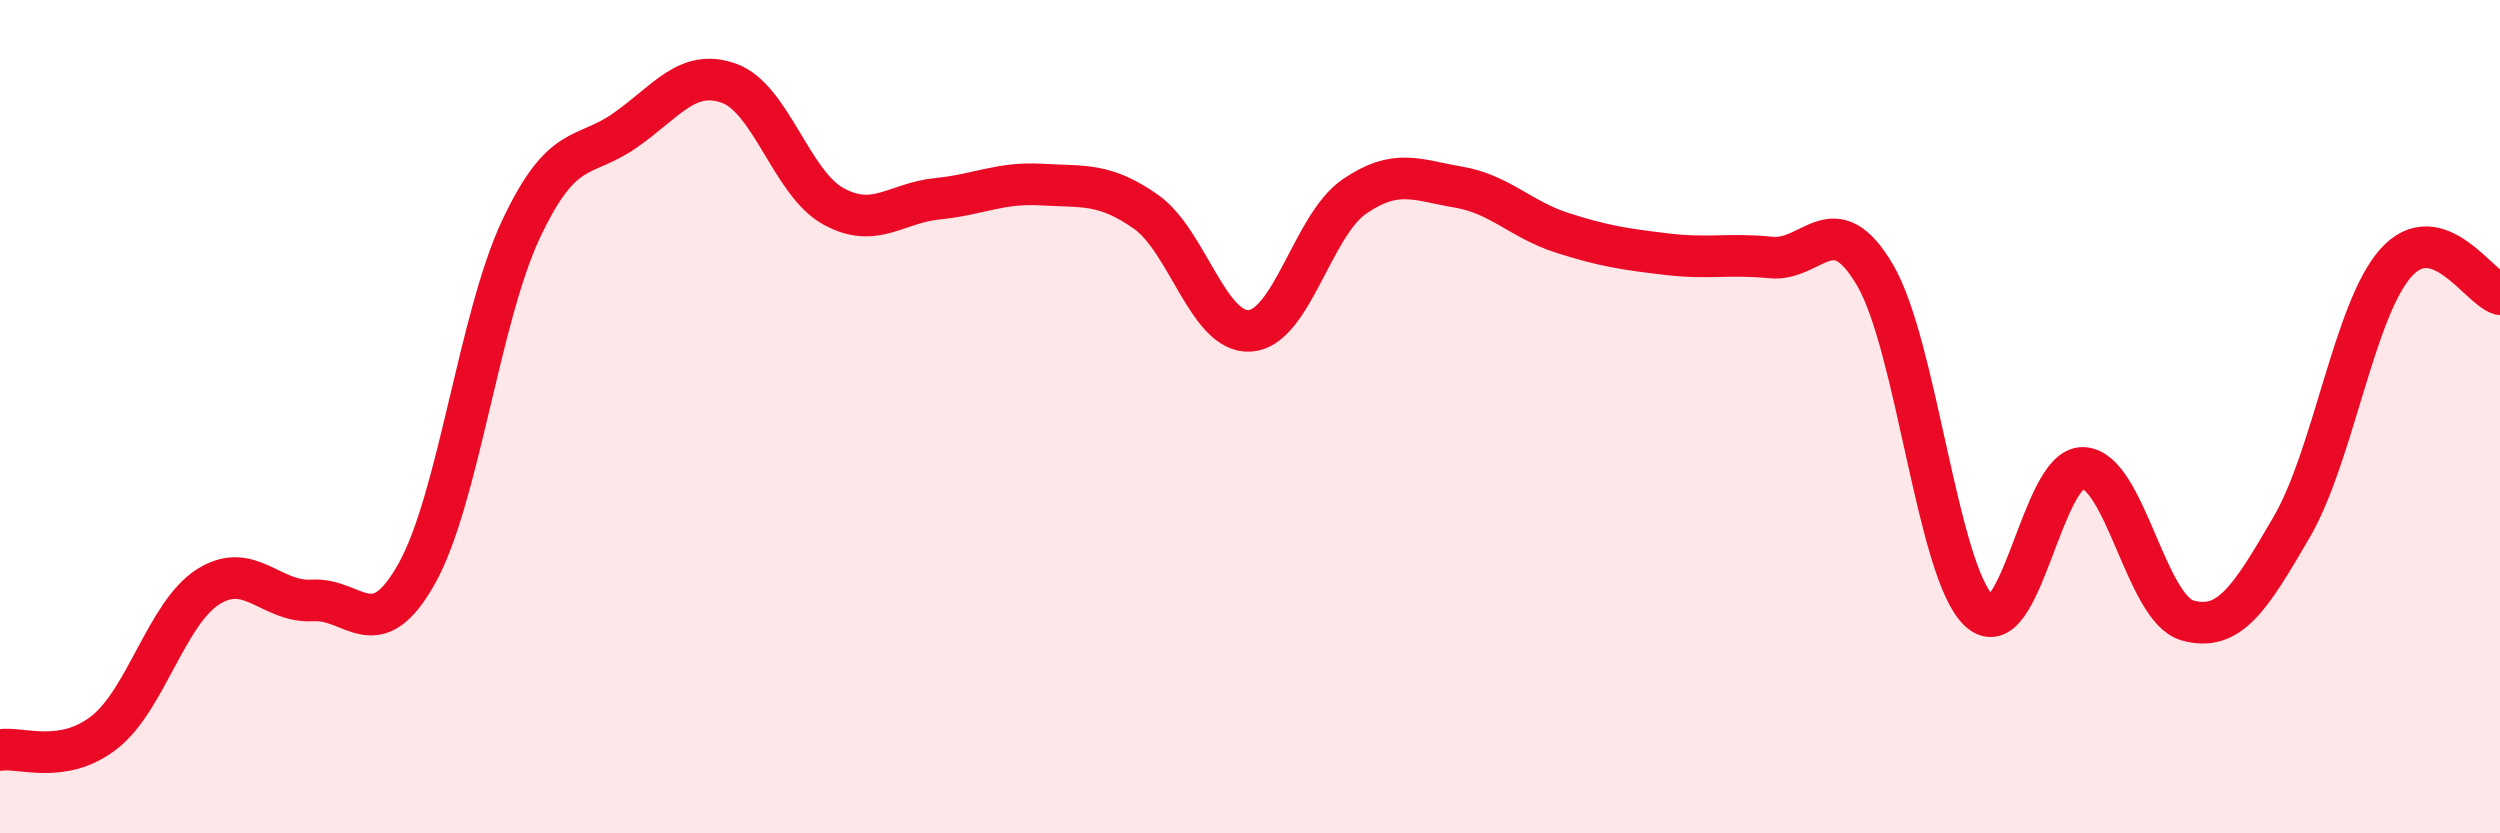
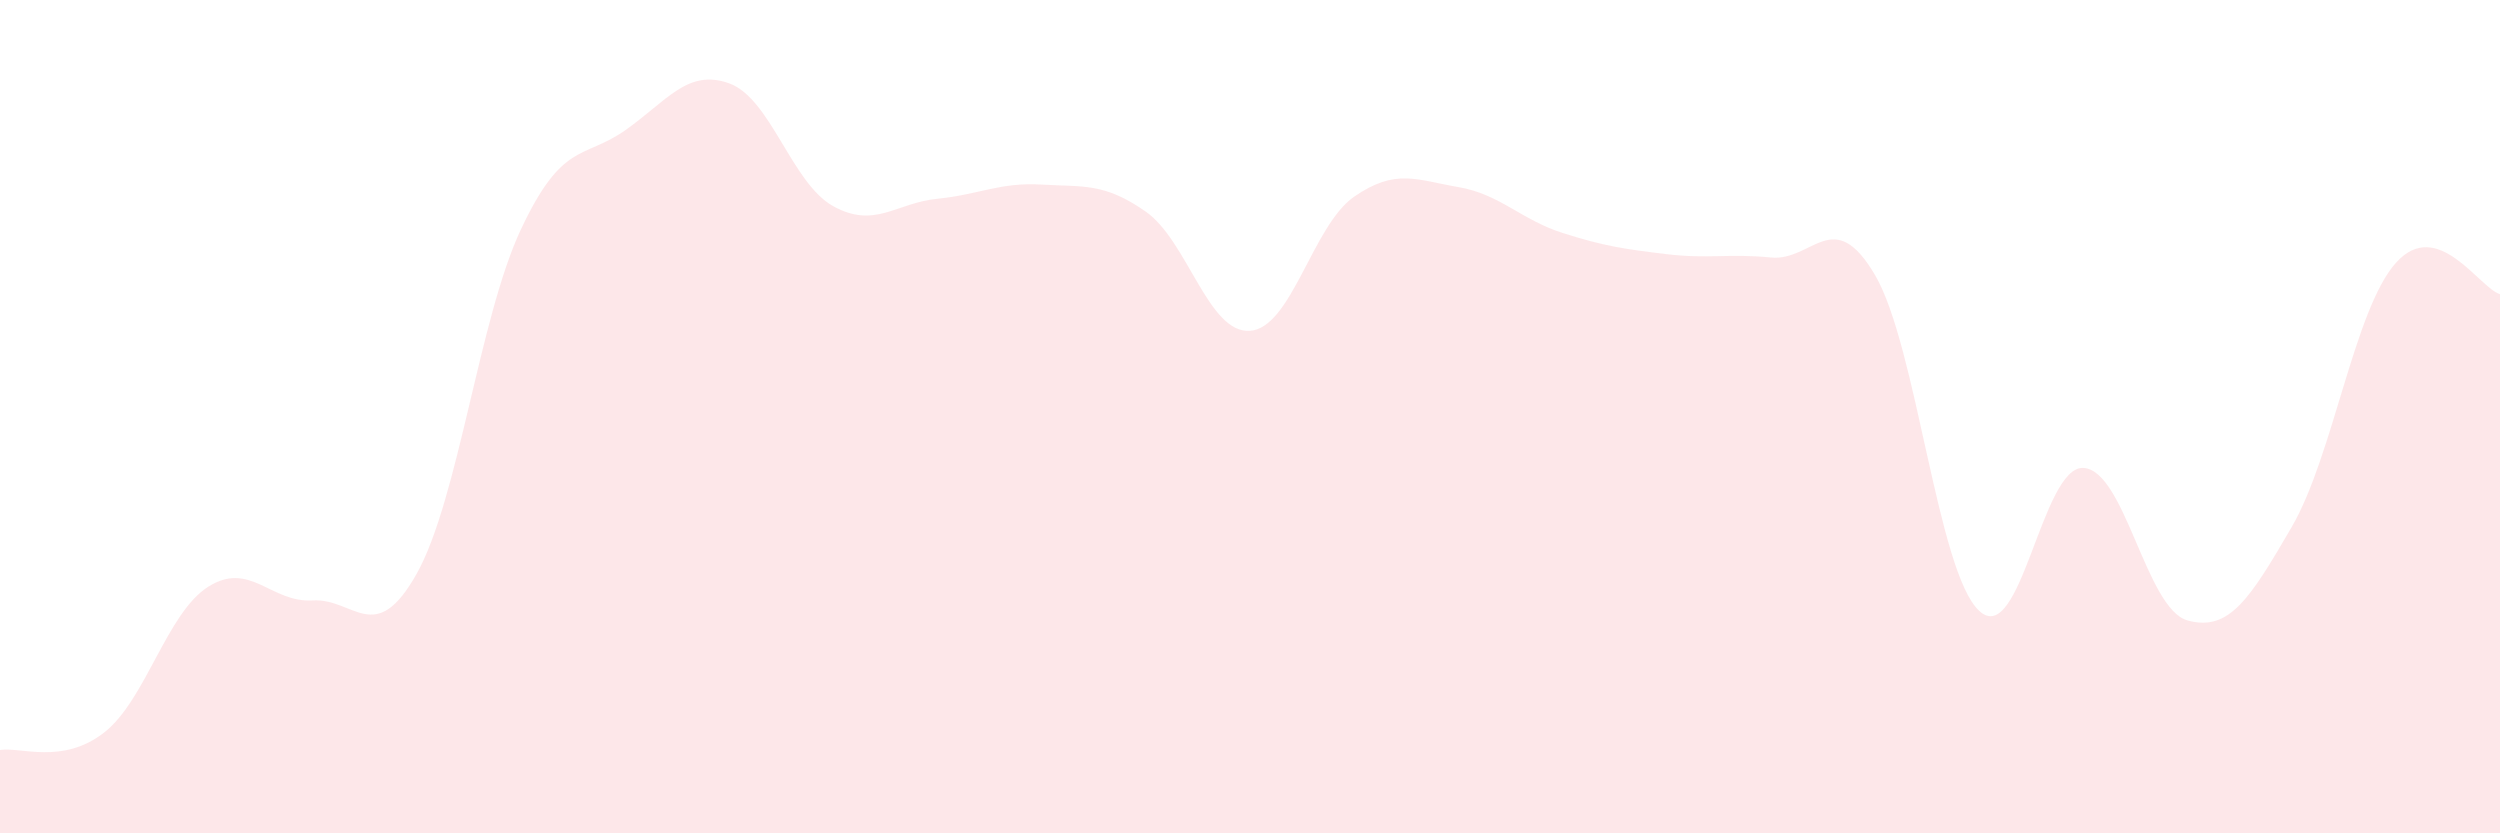
<svg xmlns="http://www.w3.org/2000/svg" width="60" height="20" viewBox="0 0 60 20">
  <path d="M 0,18 C 0.5,17.92 1.5,18.36 2.5,17.58 C 3.5,16.8 4,14.71 5,14.08 C 6,13.45 6.5,14.47 7.5,14.41 C 8.5,14.35 9,15.55 10,13.77 C 11,11.99 11.5,7.64 12.5,5.51 C 13.5,3.38 14,3.83 15,3.13 C 16,2.43 16.5,1.64 17.5,2 C 18.5,2.36 19,4.4 20,4.95 C 21,5.5 21.5,4.87 22.5,4.77 C 23.5,4.67 24,4.37 25,4.43 C 26,4.49 26.5,4.38 27.5,5.08 C 28.5,5.78 29,8.01 30,7.94 C 31,7.87 31.5,5.41 32.5,4.72 C 33.5,4.03 34,4.32 35,4.49 C 36,4.66 36.5,5.27 37.5,5.59 C 38.5,5.91 39,5.98 40,6.1 C 41,6.22 41.5,6.08 42.5,6.18 C 43.5,6.28 44,4.9 45,6.6 C 46,8.3 46.5,13.73 47.5,14.66 C 48.5,15.59 49,11.18 50,11.23 C 51,11.28 51.5,14.61 52.5,14.89 C 53.5,15.17 54,14.37 55,12.65 C 56,10.93 56.5,7.43 57.5,6.31 C 58.5,5.19 59.5,6.91 60,7.06L60 20L0 20Z" fill="#EB0A25" opacity="0.1" stroke-linecap="round" stroke-linejoin="round" />
-   <path d="M 0,18 C 0.5,17.92 1.5,18.36 2.5,17.58 C 3.5,16.8 4,14.71 5,14.08 C 6,13.45 6.5,14.47 7.5,14.41 C 8.5,14.35 9,15.55 10,13.77 C 11,11.99 11.5,7.64 12.5,5.51 C 13.5,3.38 14,3.83 15,3.13 C 16,2.43 16.5,1.64 17.5,2 C 18.5,2.36 19,4.4 20,4.95 C 21,5.5 21.5,4.87 22.5,4.77 C 23.5,4.67 24,4.37 25,4.43 C 26,4.49 26.5,4.38 27.5,5.08 C 28.5,5.78 29,8.01 30,7.94 C 31,7.87 31.5,5.41 32.5,4.72 C 33.5,4.03 34,4.32 35,4.49 C 36,4.66 36.5,5.27 37.5,5.59 C 38.5,5.91 39,5.98 40,6.1 C 41,6.22 41.5,6.08 42.5,6.18 C 43.5,6.28 44,4.9 45,6.6 C 46,8.3 46.5,13.73 47.5,14.66 C 48.5,15.59 49,11.18 50,11.23 C 51,11.28 51.5,14.61 52.5,14.89 C 53.5,15.17 54,14.37 55,12.65 C 56,10.93 56.5,7.43 57.5,6.31 C 58.5,5.19 59.5,6.91 60,7.06" stroke="#EB0A25" stroke-width="1" fill="none" stroke-linecap="round" stroke-linejoin="round" />
</svg>